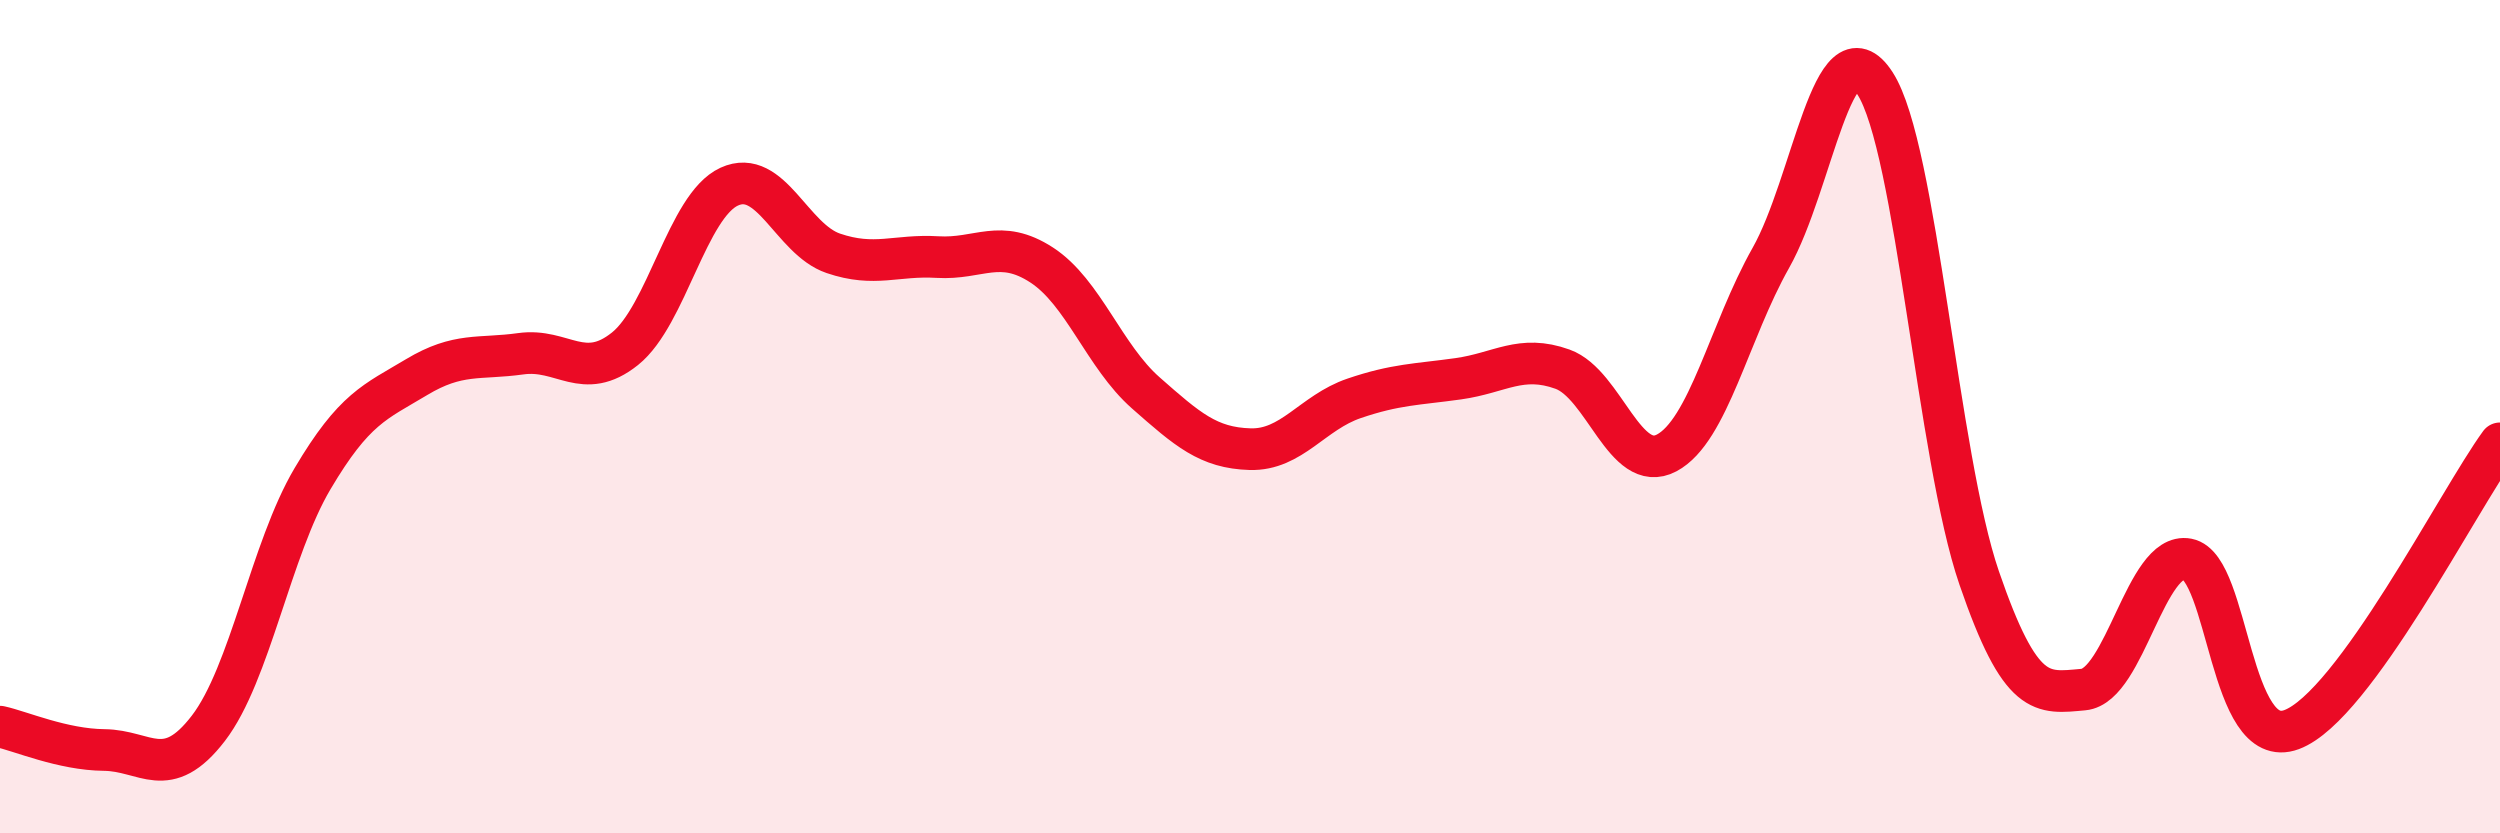
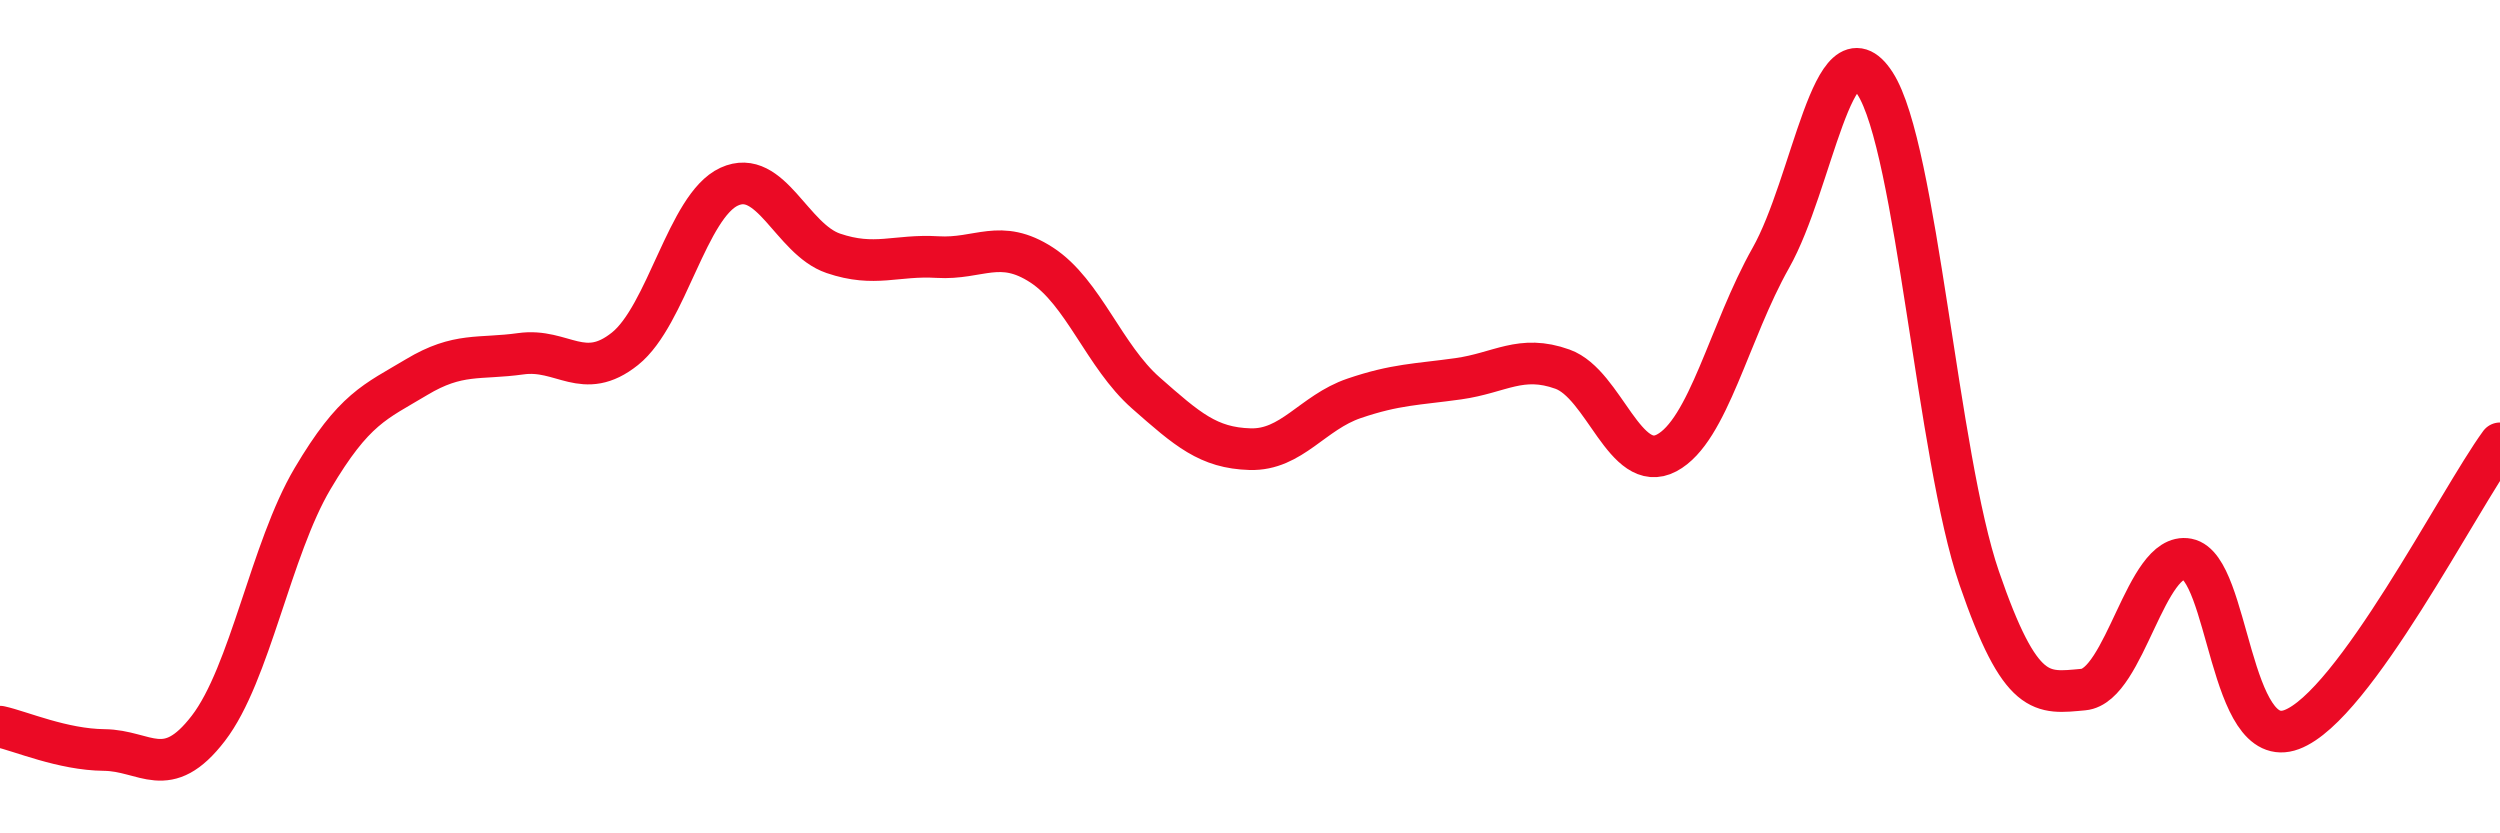
<svg xmlns="http://www.w3.org/2000/svg" width="60" height="20" viewBox="0 0 60 20">
-   <path d="M 0,17.44 C 0.5,17.55 1.5,17.99 2.5,18 C 3.5,18.01 4,18.78 5,17.48 C 6,16.18 6.5,13.18 7.5,11.49 C 8.5,9.8 9,9.65 10,9.05 C 11,8.45 11.5,8.63 12.5,8.49 C 13.5,8.35 14,9.17 15,8.37 C 16,7.57 16.5,4.94 17.5,4.48 C 18.5,4.02 19,5.74 20,6.08 C 21,6.42 21.5,6.11 22.5,6.17 C 23.5,6.23 24,5.71 25,6.36 C 26,7.01 26.5,8.55 27.5,9.43 C 28.5,10.31 29,10.75 30,10.78 C 31,10.81 31.5,9.9 32.5,9.56 C 33.5,9.22 34,9.23 35,9.09 C 36,8.95 36.5,8.5 37.5,8.86 C 38.5,9.22 39,11.4 40,10.87 C 41,10.34 41.5,7.96 42.5,6.19 C 43.5,4.42 44,0.46 45,2 C 46,3.54 46.5,10.96 47.5,13.87 C 48.5,16.78 49,16.64 50,16.55 C 51,16.46 51.5,13.23 52.5,13.42 C 53.5,13.61 53.5,18.07 55,17.51 C 56.5,16.95 59,12.01 60,10.64L60 20L0 20Z" fill="#EB0A25" opacity="0.1" stroke-linecap="round" stroke-linejoin="round" />
  <path d="M 0,17.44 C 0.5,17.55 1.5,17.99 2.5,18 C 3.5,18.01 4,18.78 5,17.48 C 6,16.18 6.5,13.18 7.5,11.49 C 8.5,9.8 9,9.65 10,9.05 C 11,8.45 11.5,8.63 12.5,8.49 C 13.5,8.35 14,9.17 15,8.37 C 16,7.57 16.5,4.94 17.5,4.48 C 18.5,4.02 19,5.74 20,6.08 C 21,6.42 21.5,6.11 22.5,6.17 C 23.5,6.23 24,5.71 25,6.36 C 26,7.01 26.5,8.55 27.5,9.43 C 28.5,10.31 29,10.75 30,10.78 C 31,10.81 31.5,9.9 32.5,9.56 C 33.5,9.22 34,9.23 35,9.09 C 36,8.95 36.5,8.5 37.5,8.86 C 38.5,9.22 39,11.4 40,10.87 C 41,10.34 41.5,7.96 42.5,6.19 C 43.5,4.42 44,0.46 45,2 C 46,3.54 46.5,10.96 47.5,13.87 C 48.5,16.78 49,16.64 50,16.55 C 51,16.46 51.5,13.23 52.5,13.42 C 53.5,13.61 53.5,18.07 55,17.51 C 56.5,16.95 59,12.01 60,10.64" stroke="#EB0A25" stroke-width="1" fill="none" stroke-linecap="round" stroke-linejoin="round" />
</svg>